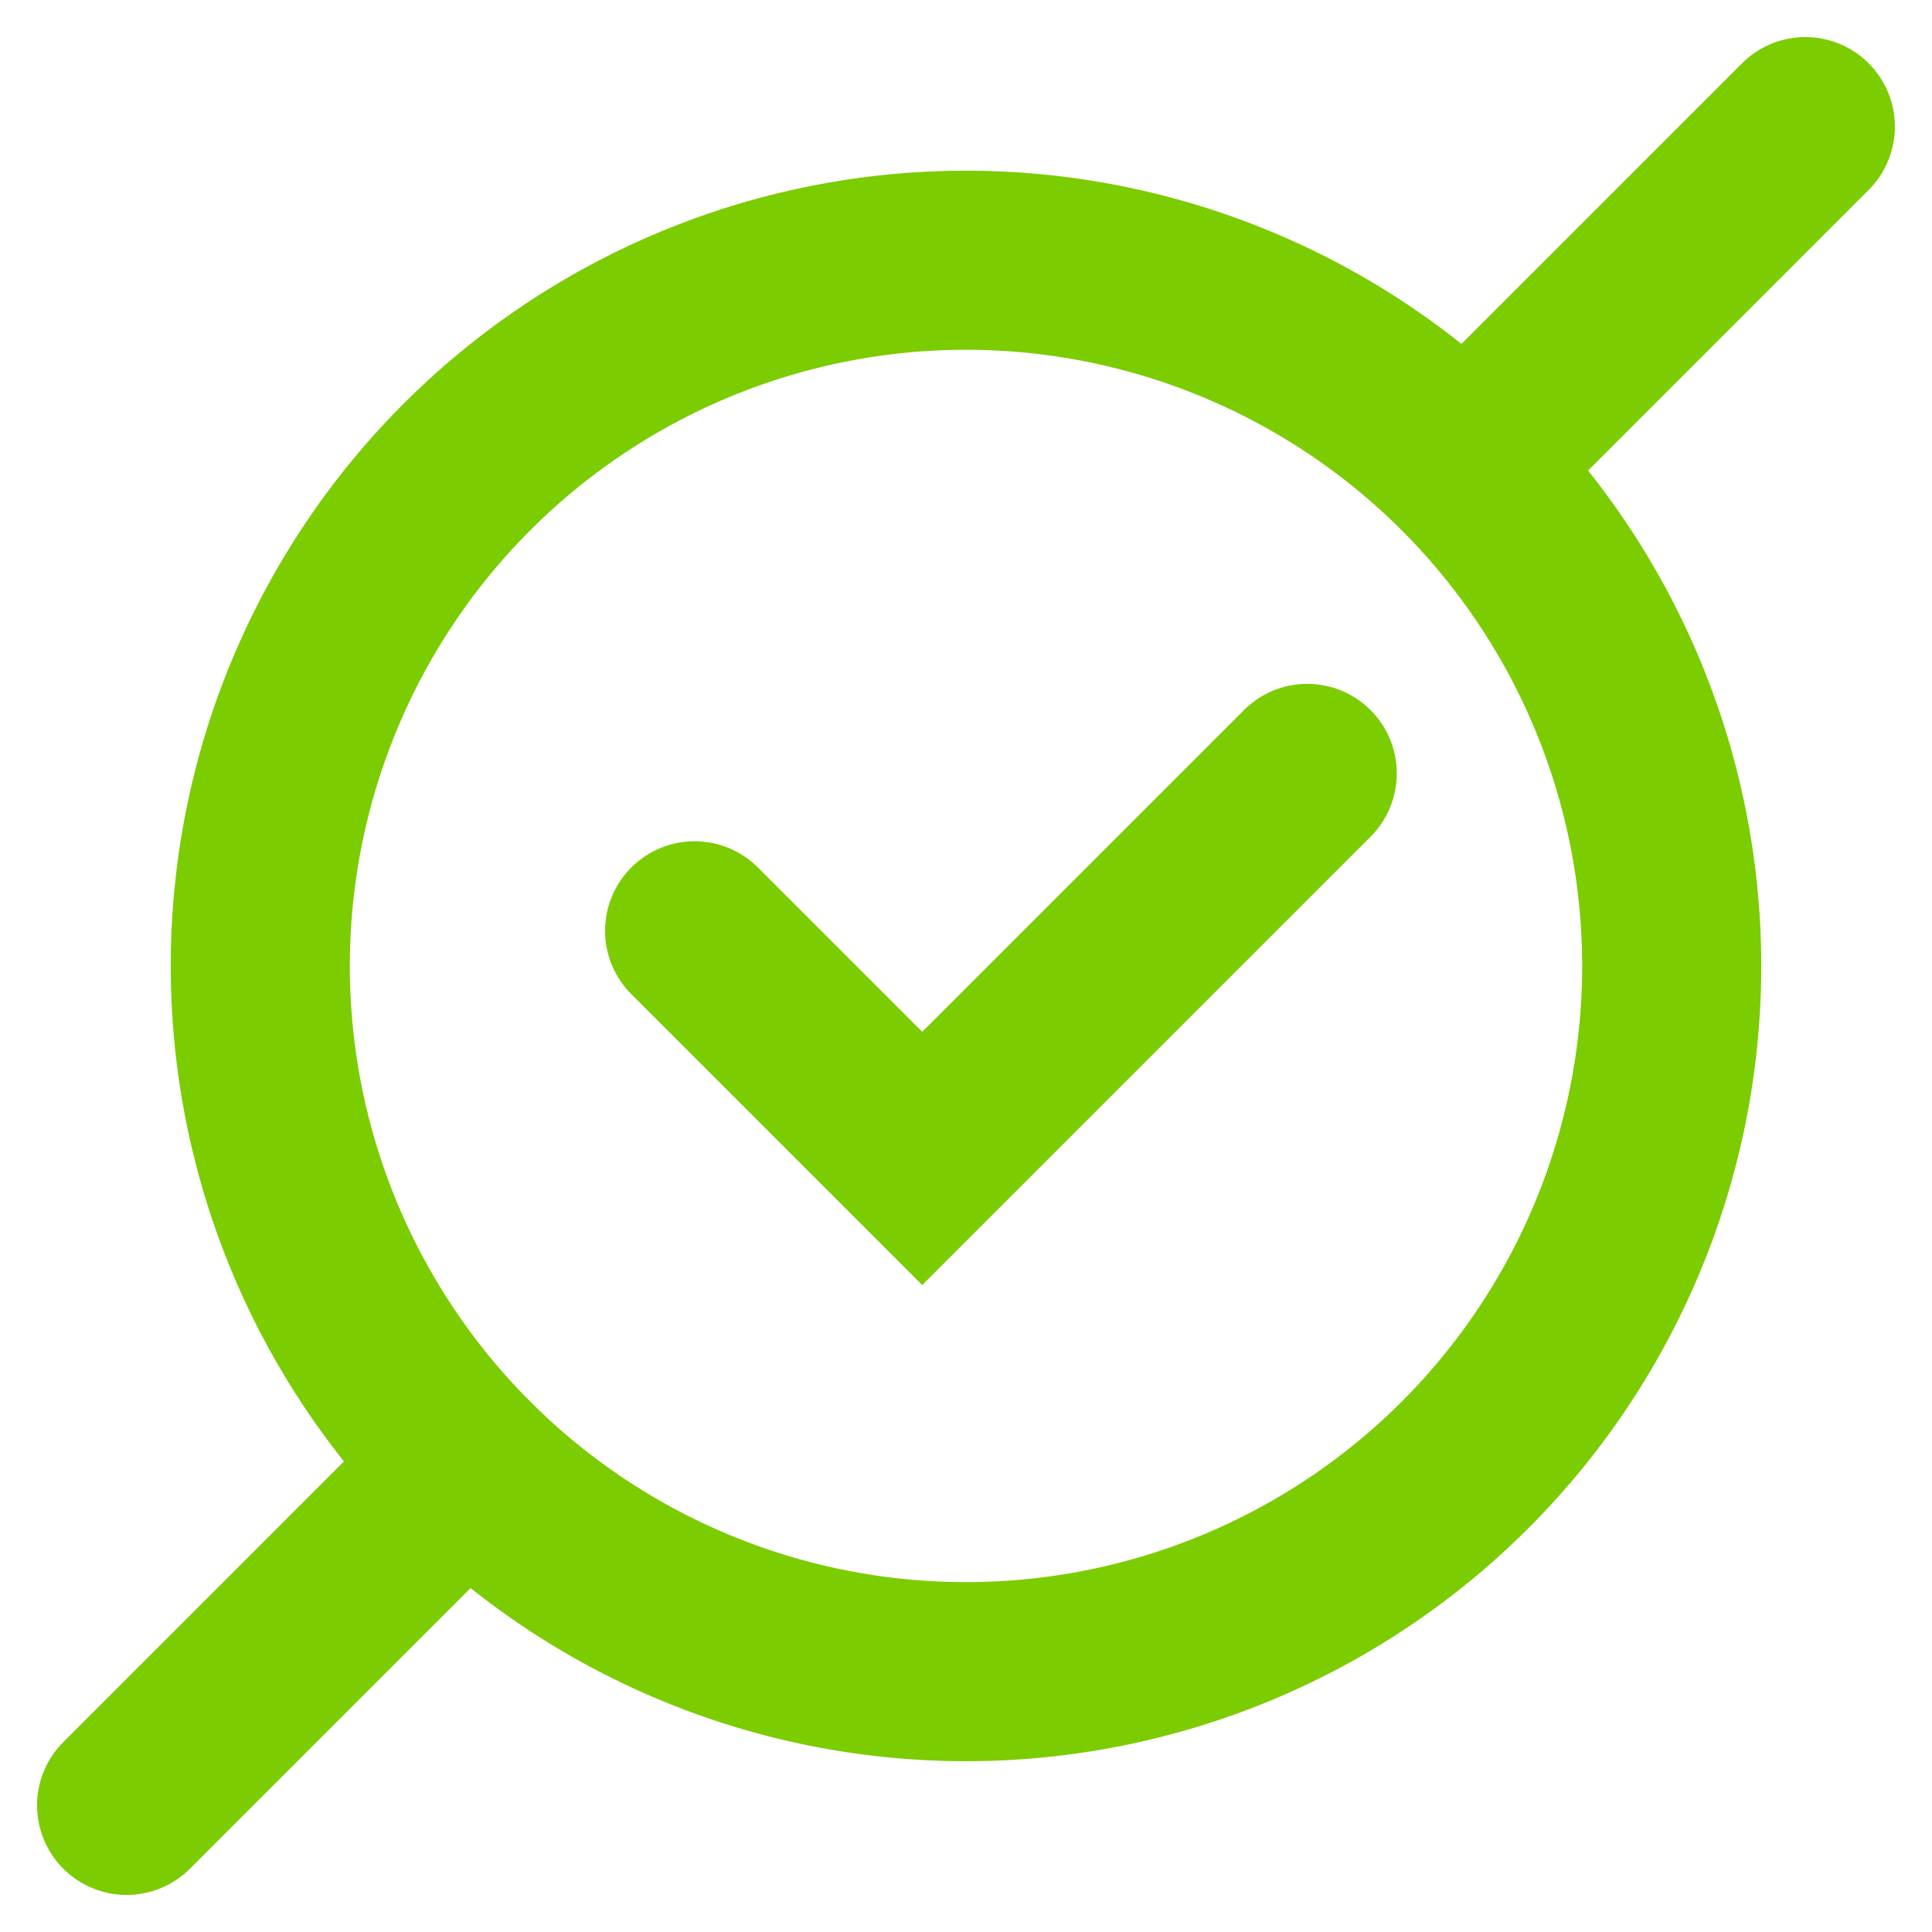
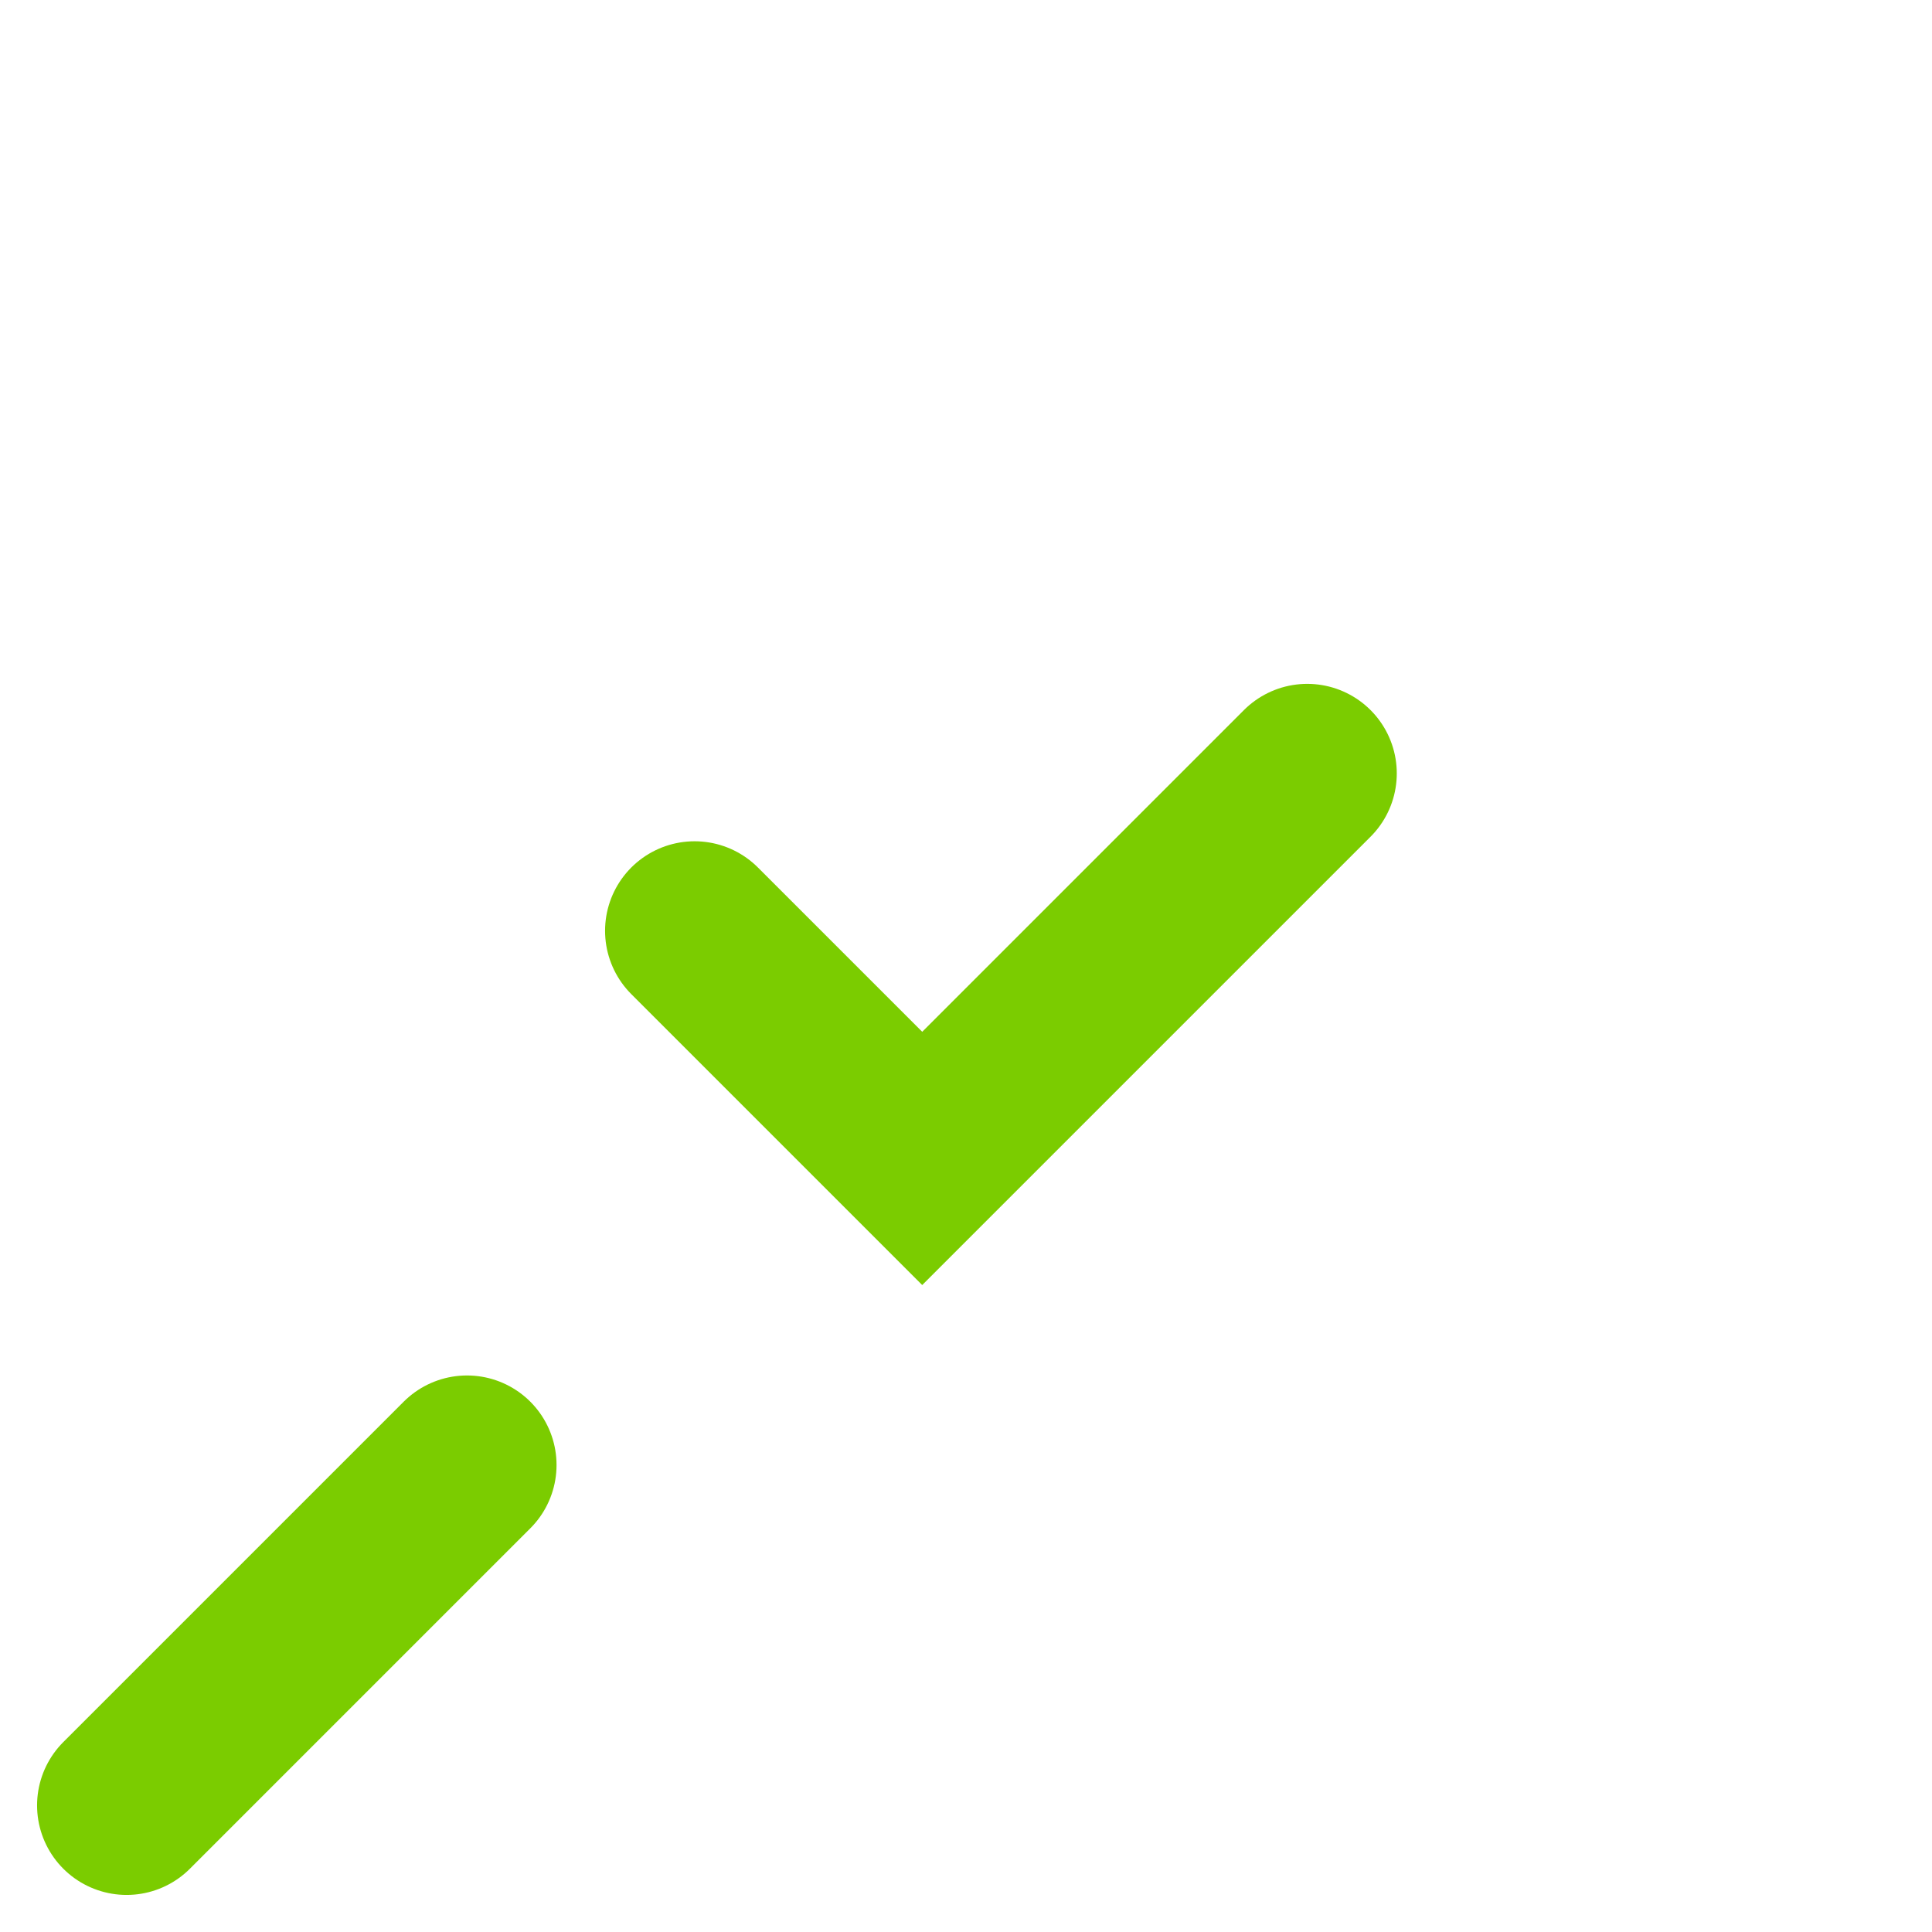
<svg xmlns="http://www.w3.org/2000/svg" width="43.154" height="43.155" viewBox="0 0 43.154 43.155">
  <g id="Group_50" data-name="Group 50" transform="translate(-421.131 -919.302)">
-     <path id="Path_98" data-name="Path 98" d="M154.967,29.131A15.763,15.763,0,1,1,139.2,13.367,15.764,15.764,0,0,1,154.967,29.131Z" transform="translate(303.504 911.748)" fill="none" stroke="#7bcc00" stroke-linecap="round" stroke-width="4" />
    <path id="Path_99" data-name="Path 99" d="M139.42,35.764l5.084,5.084,8.6-8.6" transform="translate(297.226 904.329)" fill="none" stroke="#7bcc00" stroke-linecap="round" stroke-width="4" />
    <line id="Line_9" data-name="Line 9" y1="7.603" x2="7.603" transform="translate(423.959 952.025)" fill="none" stroke="#7bcc00" stroke-linecap="round" stroke-width="4" />
-     <line id="Line_10" data-name="Line 10" y1="7.411" x2="7.411" transform="translate(454.045 922.13)" fill="none" stroke="#7bcc00" stroke-linecap="round" stroke-width="4" />
  </g>
</svg>